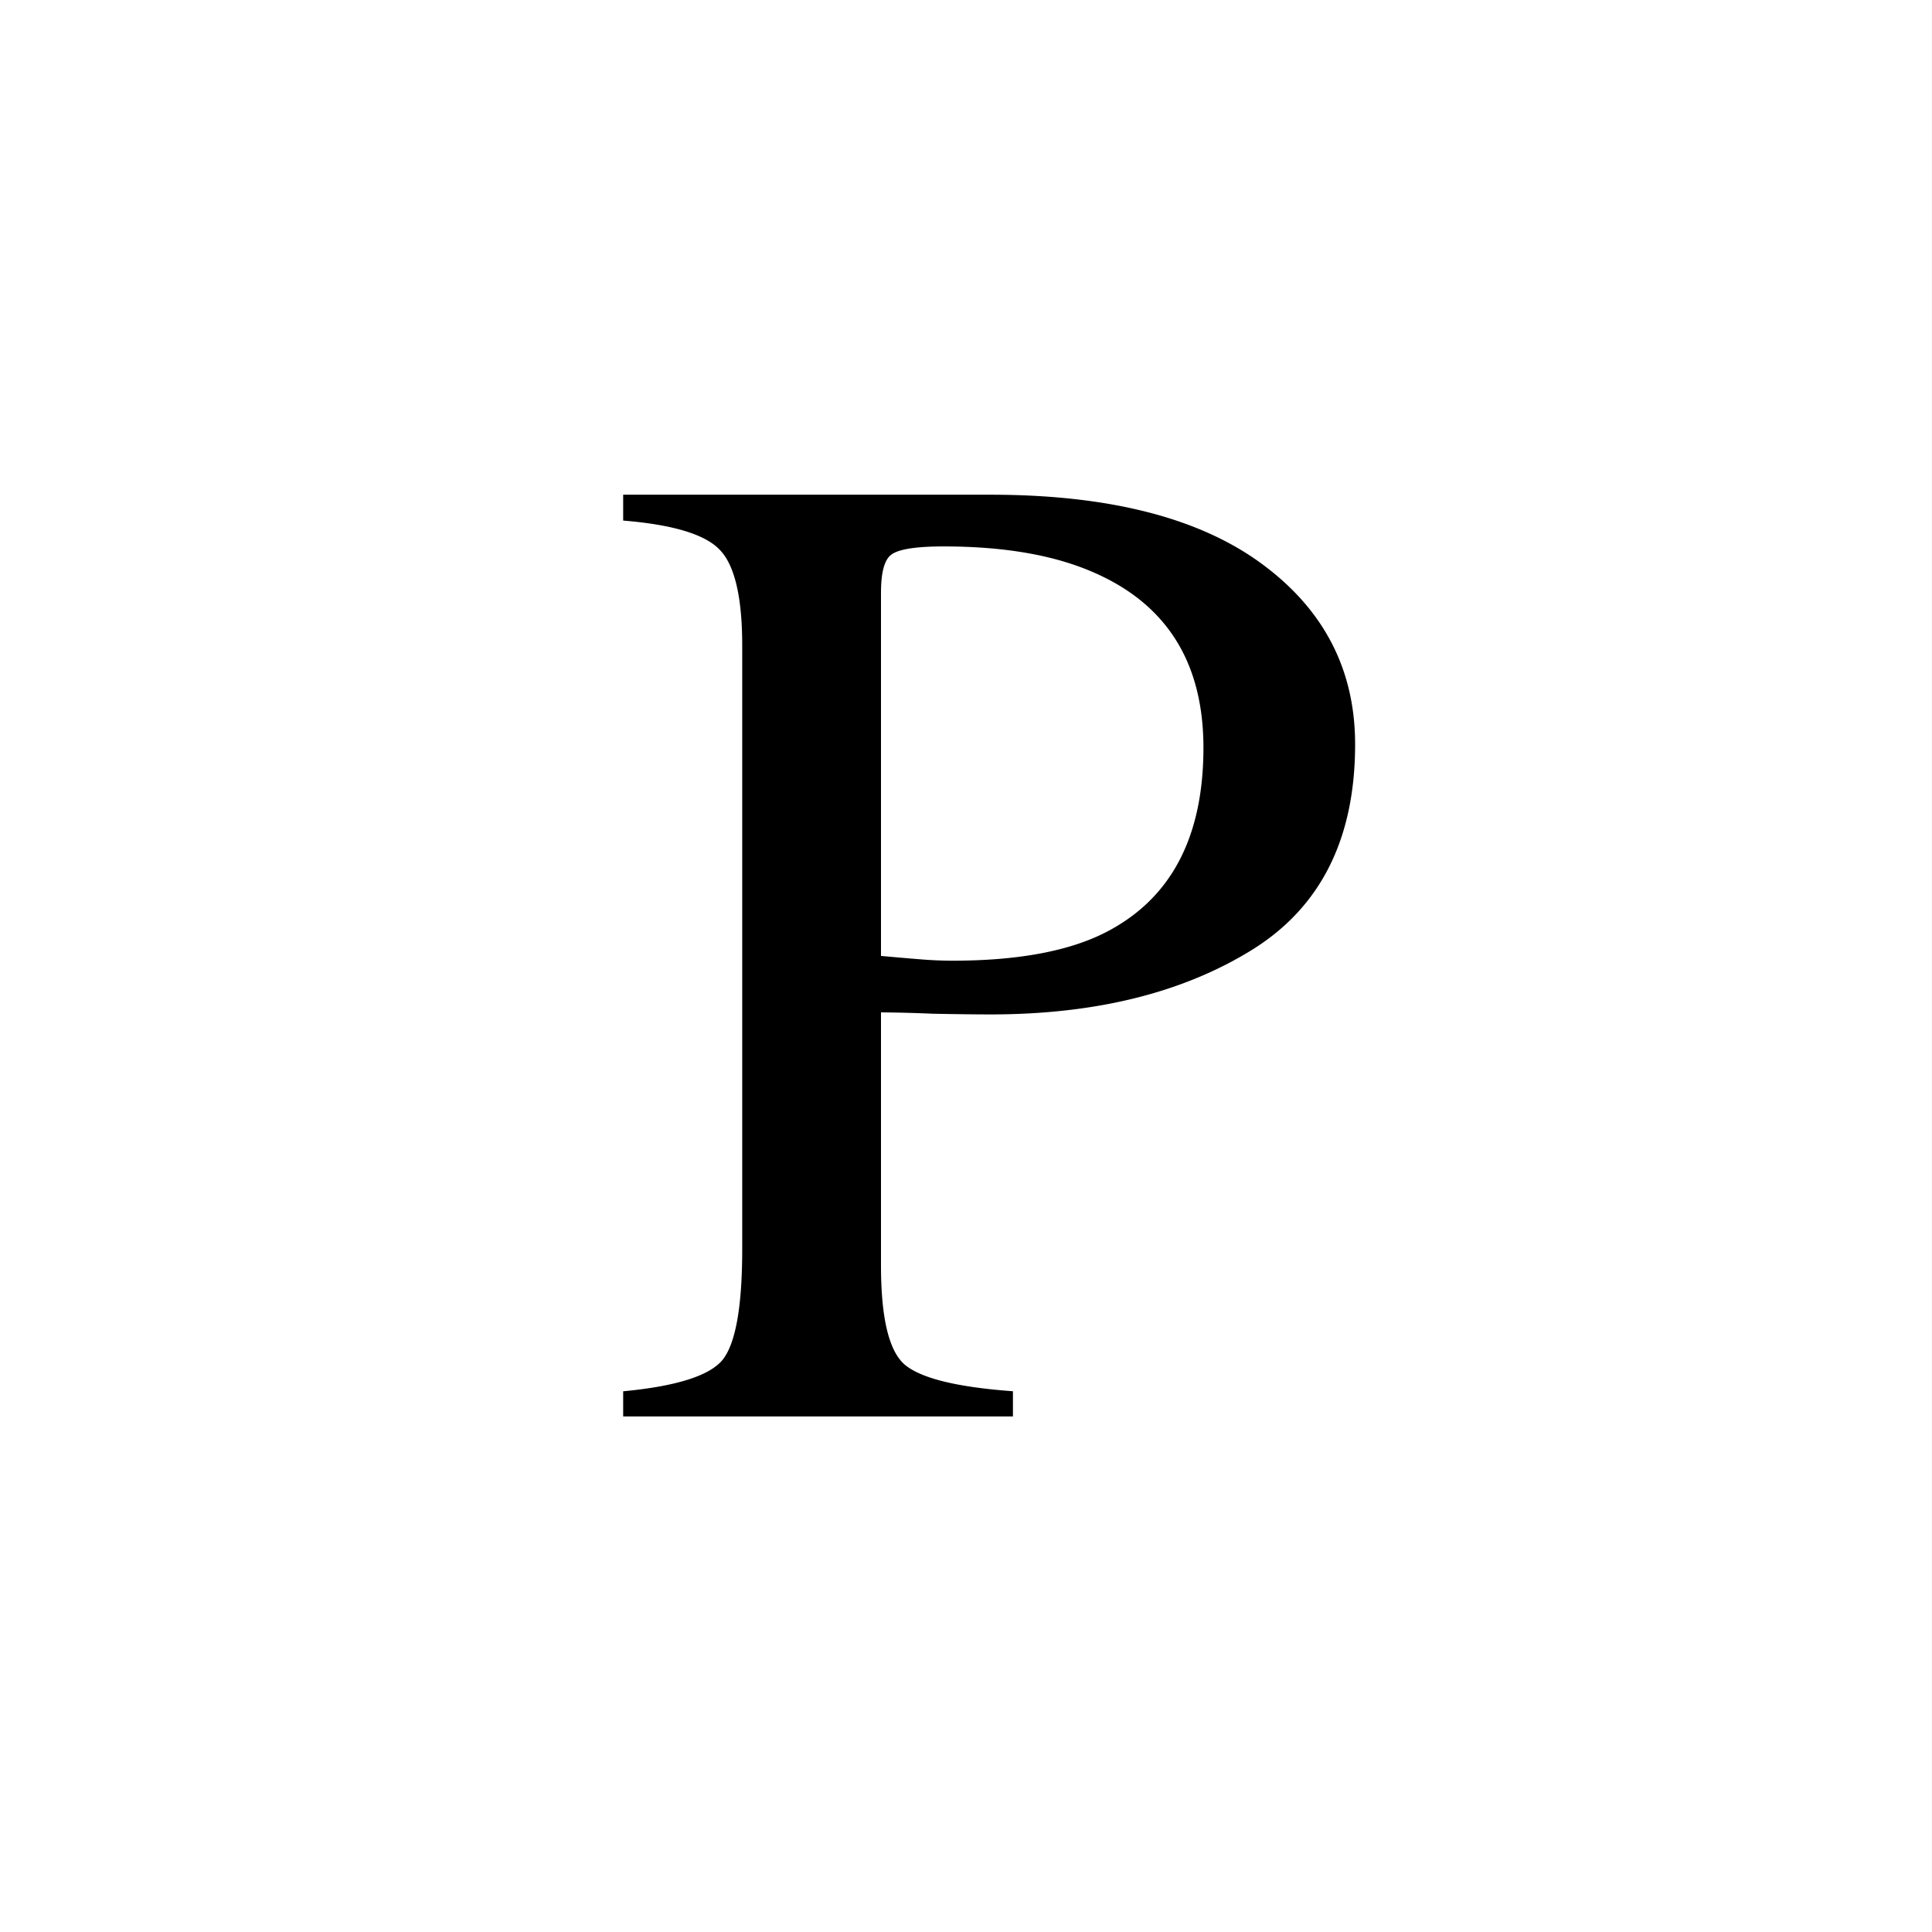
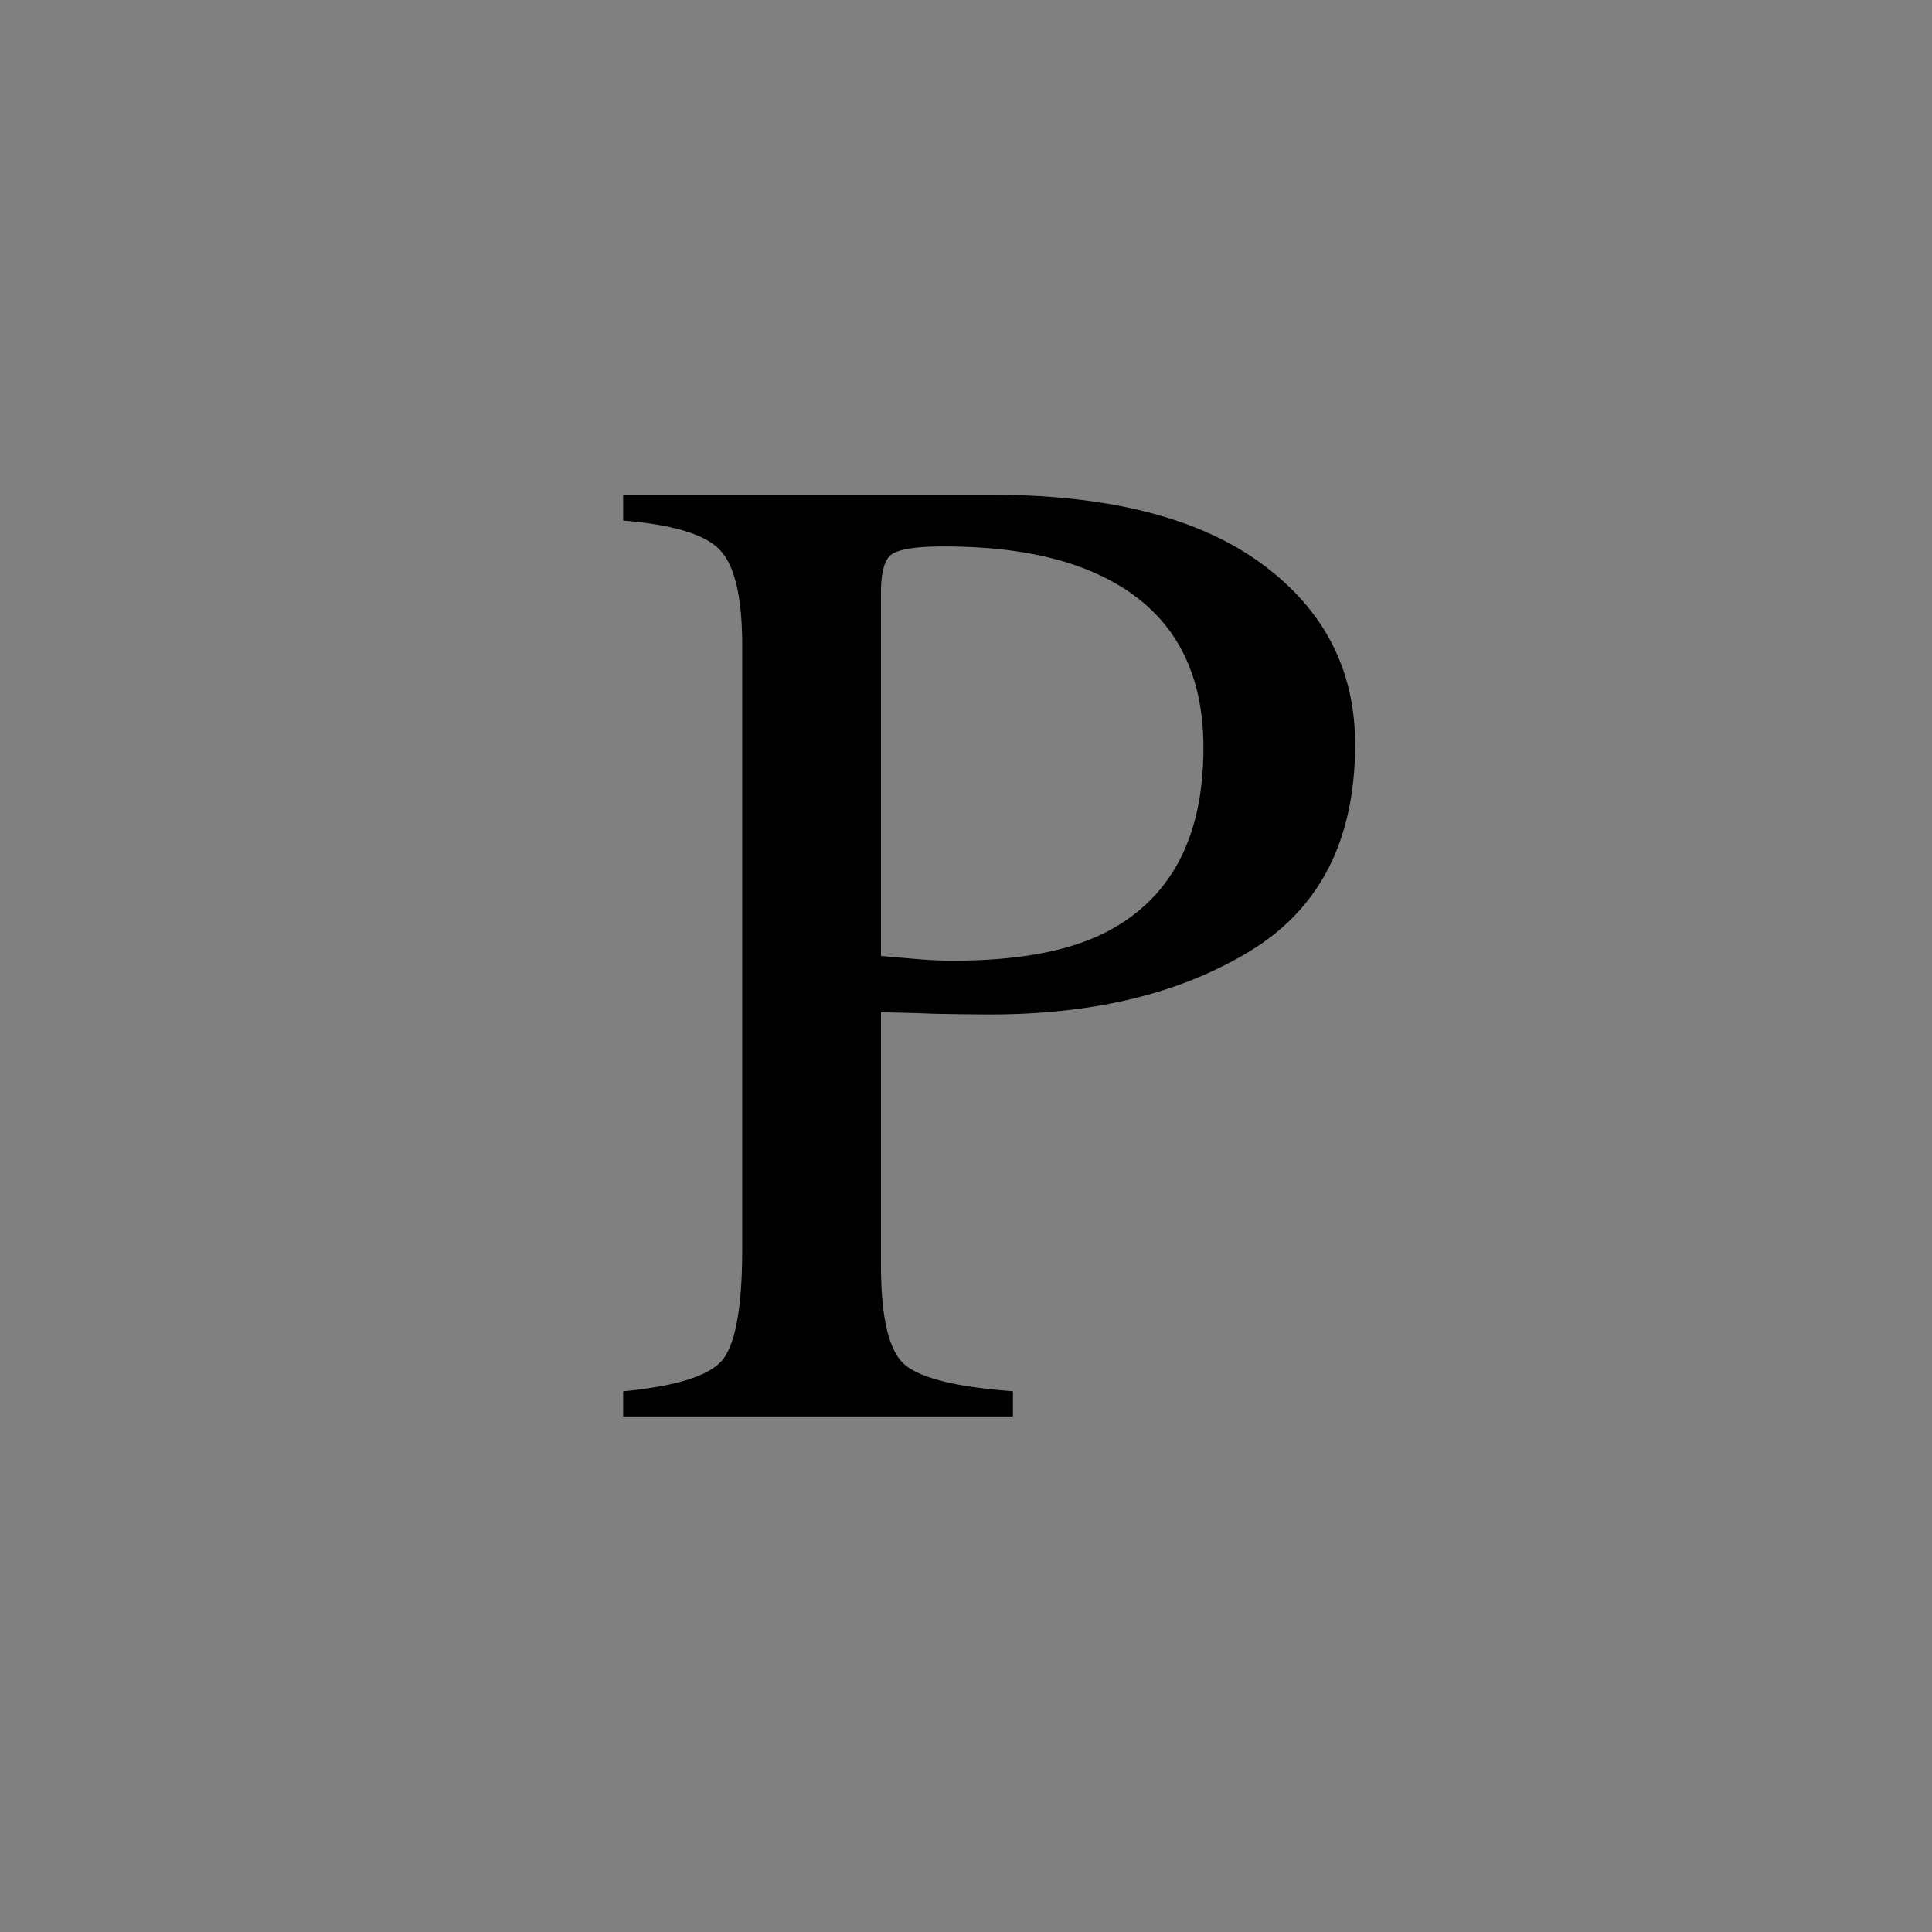
<svg xmlns="http://www.w3.org/2000/svg" data-bbox="-0.001 0 47 47" viewBox="0 0 47 47" height="47" width="47" data-type="color">
  <rect x="0" y="0" width="47" height="47" fill="#808080" stroke="none" />
  <g>
-     <path fill="#ffffff" d="M46.999 0v47h-47V0h47z" data-color="1" />
    <path fill="#000000" d="M29.276 18.191c0-2.074-.894-3.497-2.681-4.27-.96-.419-2.173-.628-3.64-.628-.696 0-1.126.072-1.291.215-.155.132-.232.436-.232.91v8.837c.607.055 1.004.088 1.191.099.188.011.37.017.546.017 1.556 0 2.78-.221 3.674-.662 1.622-.806 2.433-2.311 2.433-4.518ZM15.16 33.846c1.29-.122 2.096-.376 2.416-.762.32-.397.48-1.296.48-2.697V15.709c0-1.18-.182-1.958-.546-2.333-.353-.375-1.136-.613-2.35-.712v-.629h8.936c2.868 0 5.064.557 6.586 1.671 1.523 1.115 2.284 2.582 2.284 4.402 0 2.306-.844 3.977-2.532 5.014-1.688 1.037-3.8 1.556-6.338 1.556-.364 0-.833-.006-1.407-.017a35.45 35.45 0 0 0-1.257-.033v6.156c0 1.28.193 2.085.58 2.416.396.331 1.273.546 2.63.645v.613H15.16v-.612Z" data-color="2" />
  </g>
</svg>